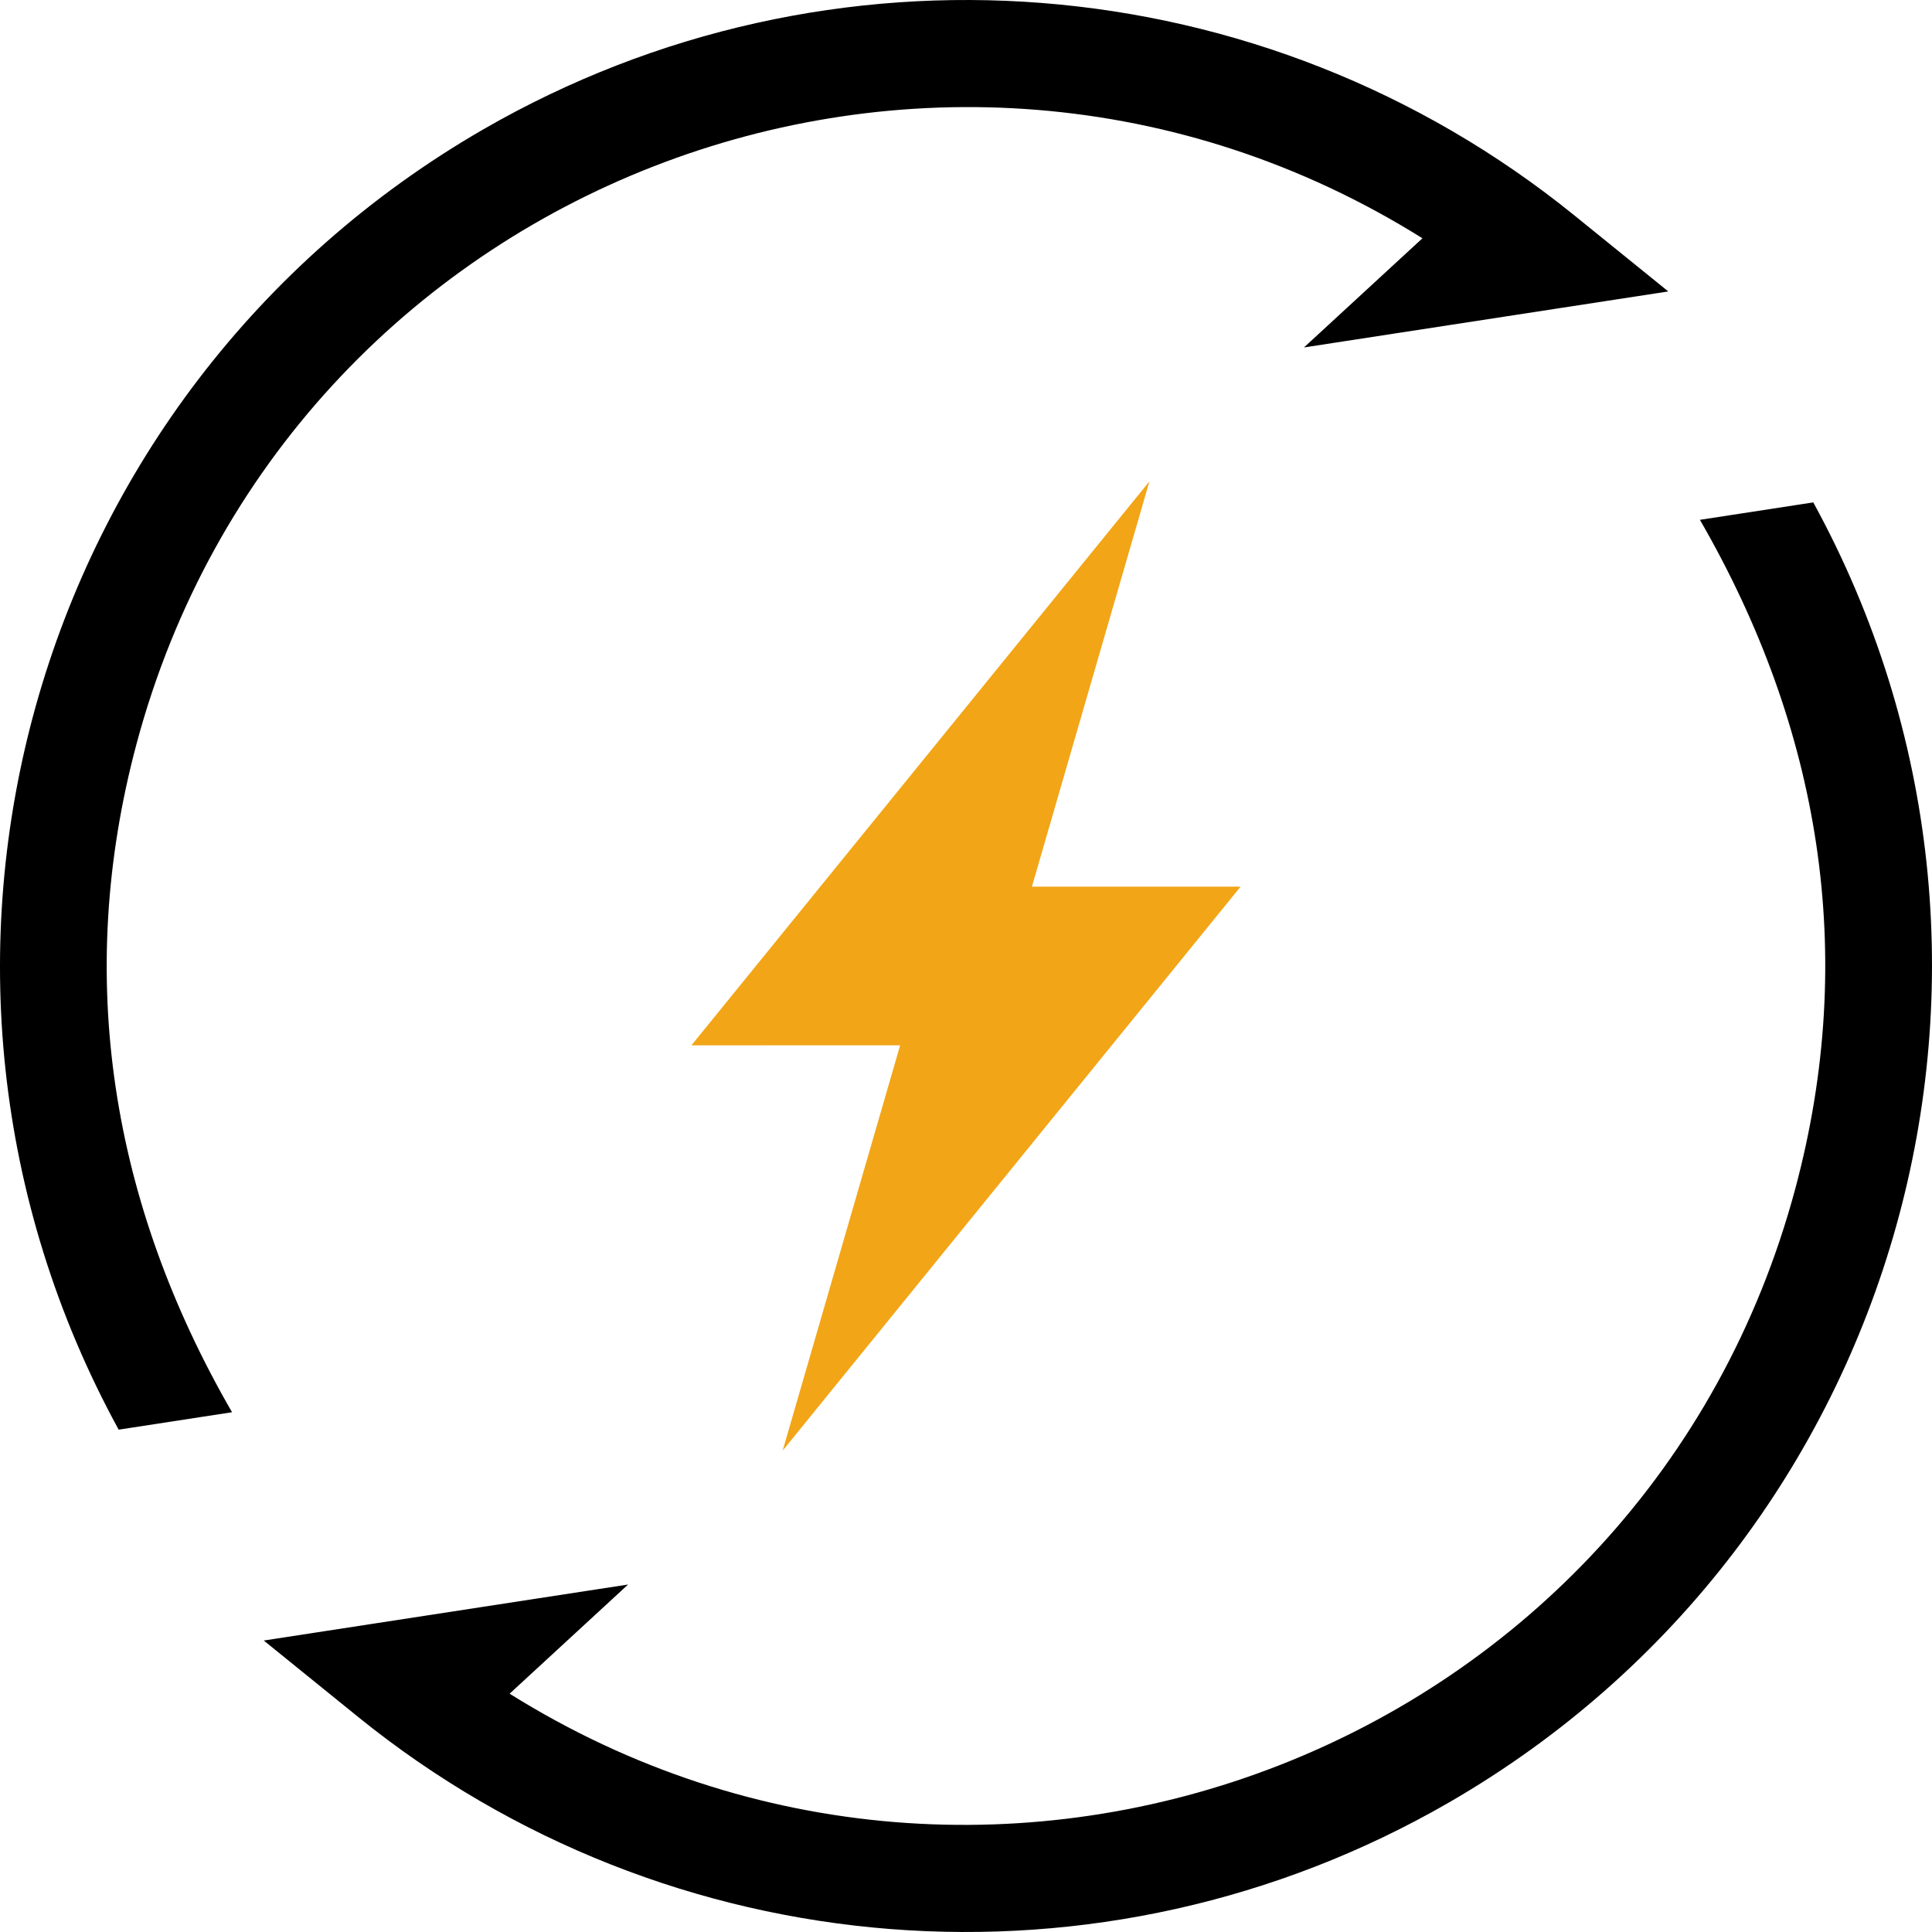
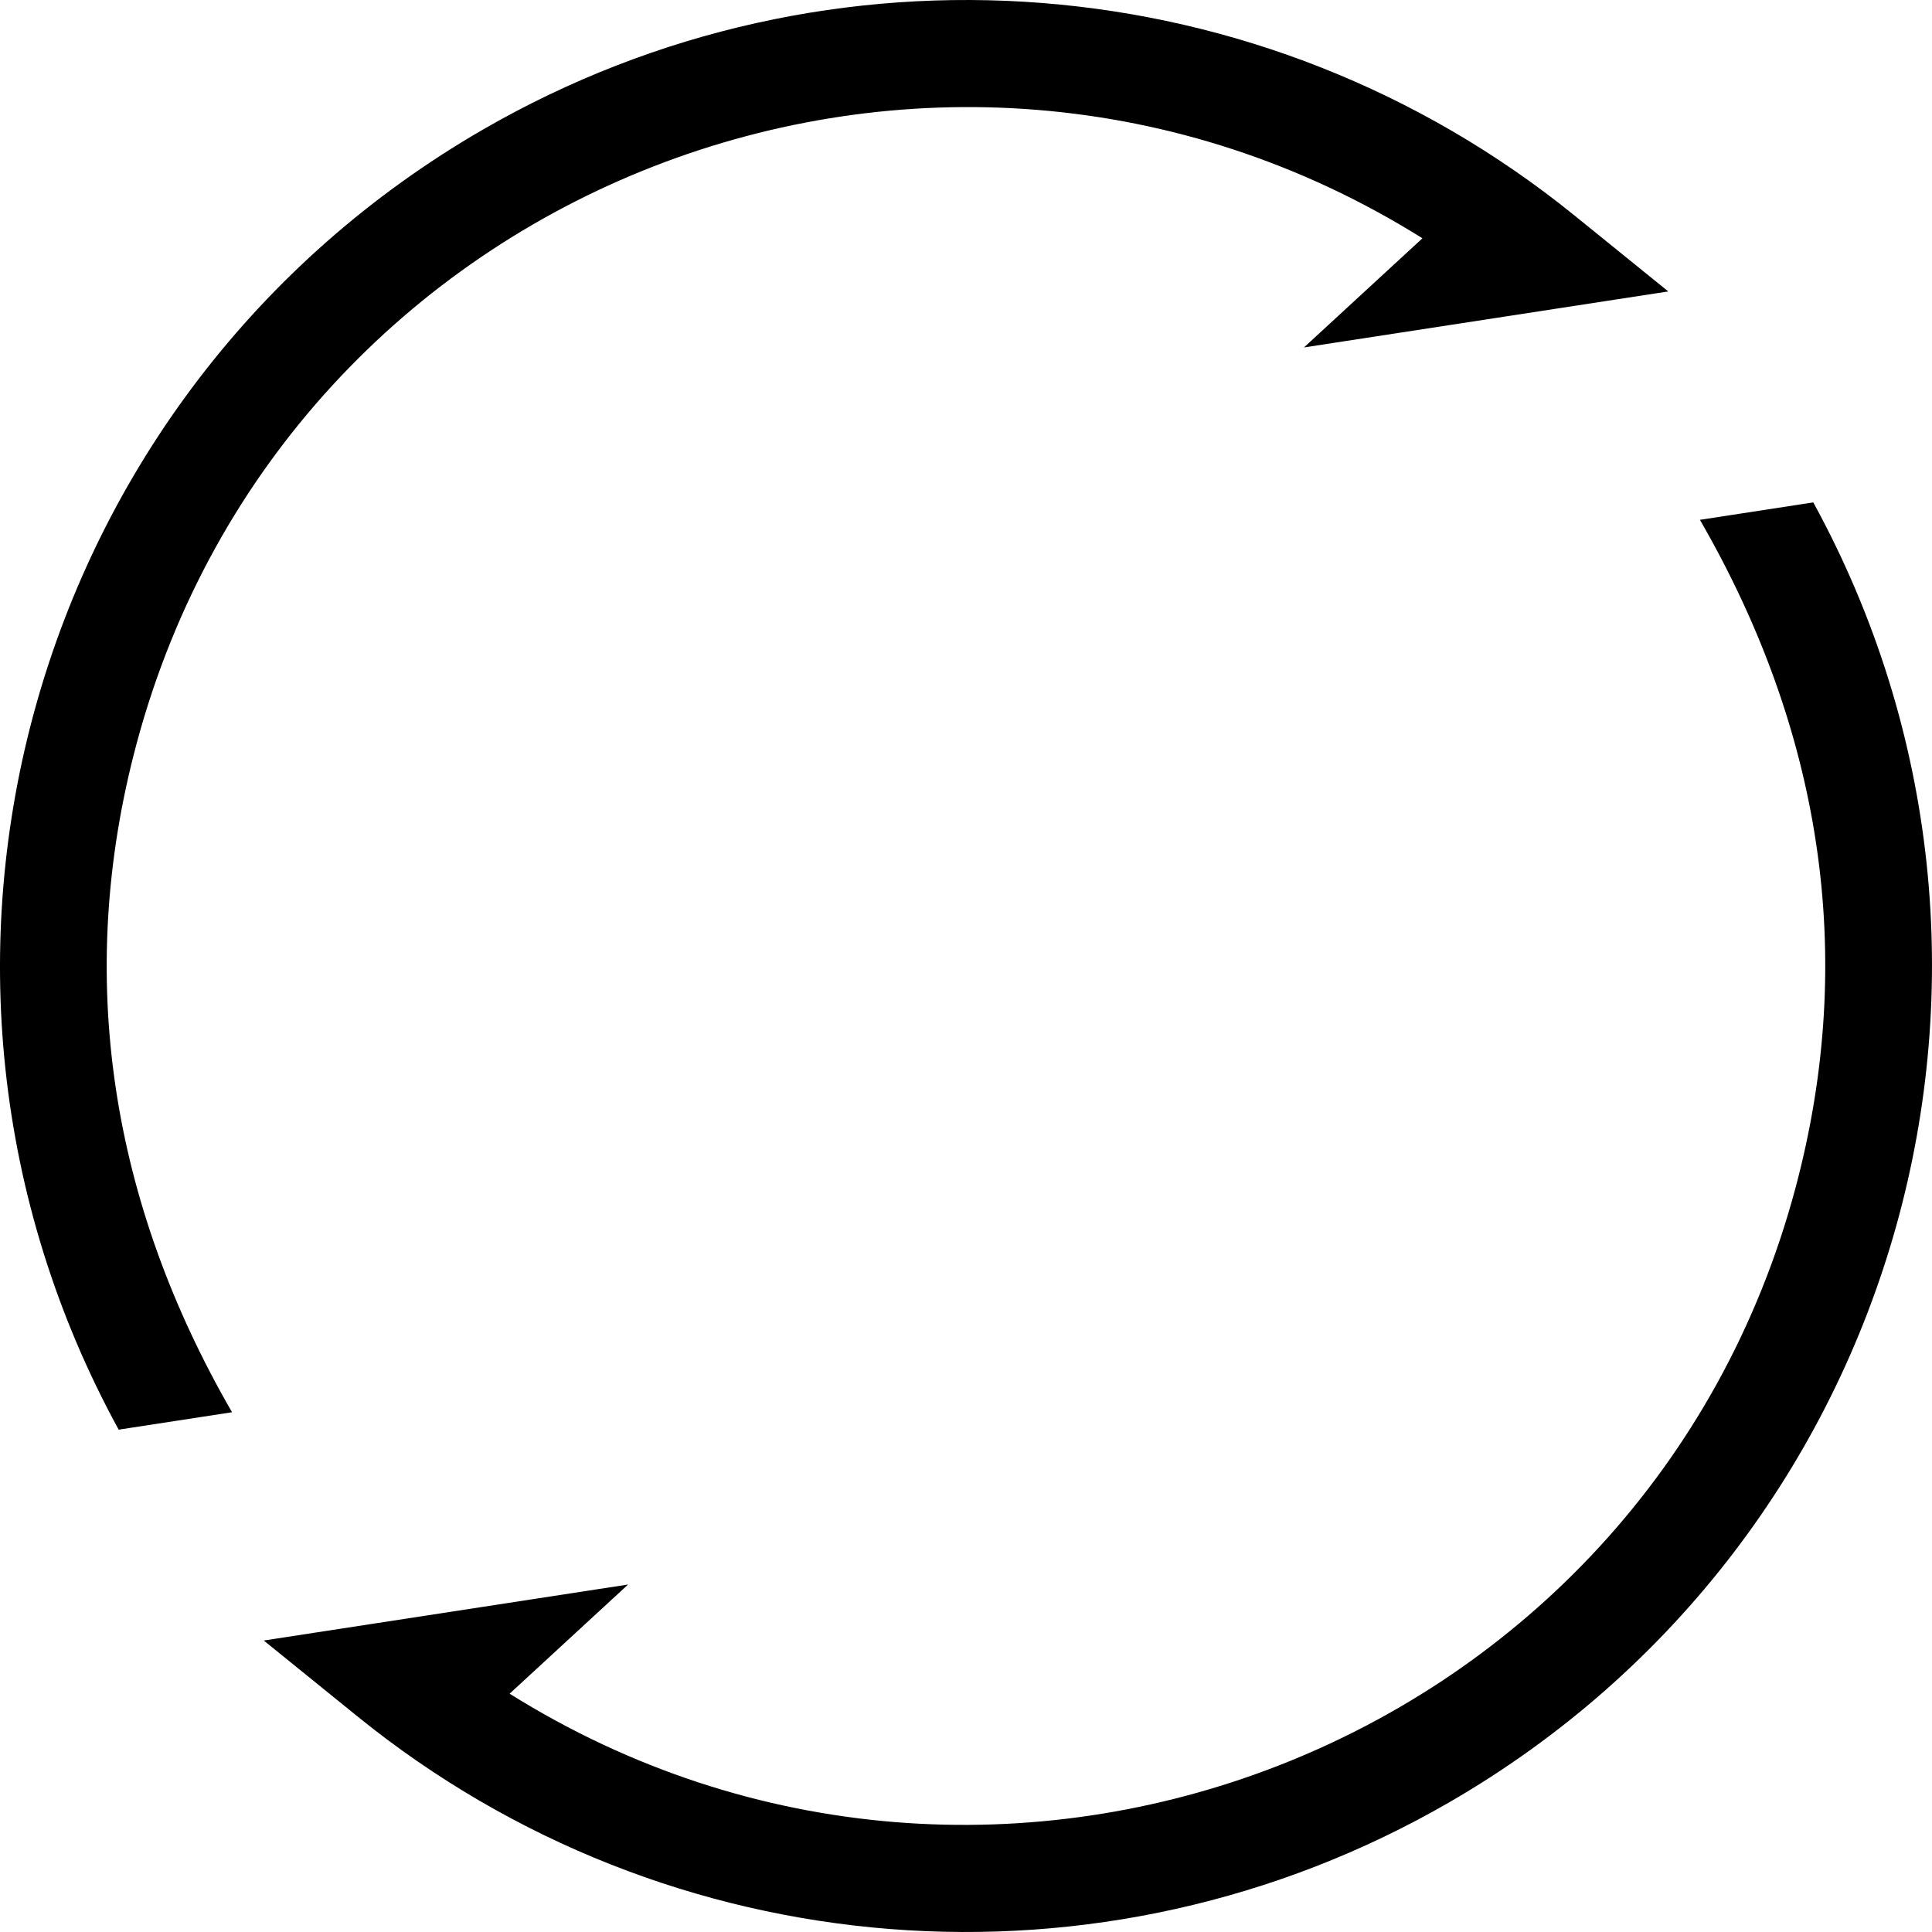
<svg xmlns="http://www.w3.org/2000/svg" width="325" height="325" viewBox="0 0 325 325" fill="none">
  <path fill-rule="evenodd" clip-rule="evenodd" d="M85.727 284.912L105.657 266.548L44.368 275.968L60.195 288.784C112.501 331.144 185.464 336.854 243.727 303.222C320.326 258.994 347.344 161.828 305.03 84.514L285.958 87.445C306.202 122.483 312.555 160.547 302.017 199.909C276.757 294.199 167.63 336.162 85.727 284.912ZM239.281 40.084L219.35 58.448L280.639 49.027L264.812 36.212C212.506 -6.135 139.533 -11.858 81.28 21.774C4.667 66.015 -22.337 163.181 19.963 240.496L39.035 237.565C18.791 202.527 12.438 164.449 22.976 125.101C48.25 30.797 157.381 -11.166 239.281 40.084Z" fill="black" />
-   <path d="M208.692 149.151H173.587L193.358 80.971L116.309 175.847L151.424 175.834L131.657 244.028L208.692 149.151Z" fill="#F2A516" />
</svg>